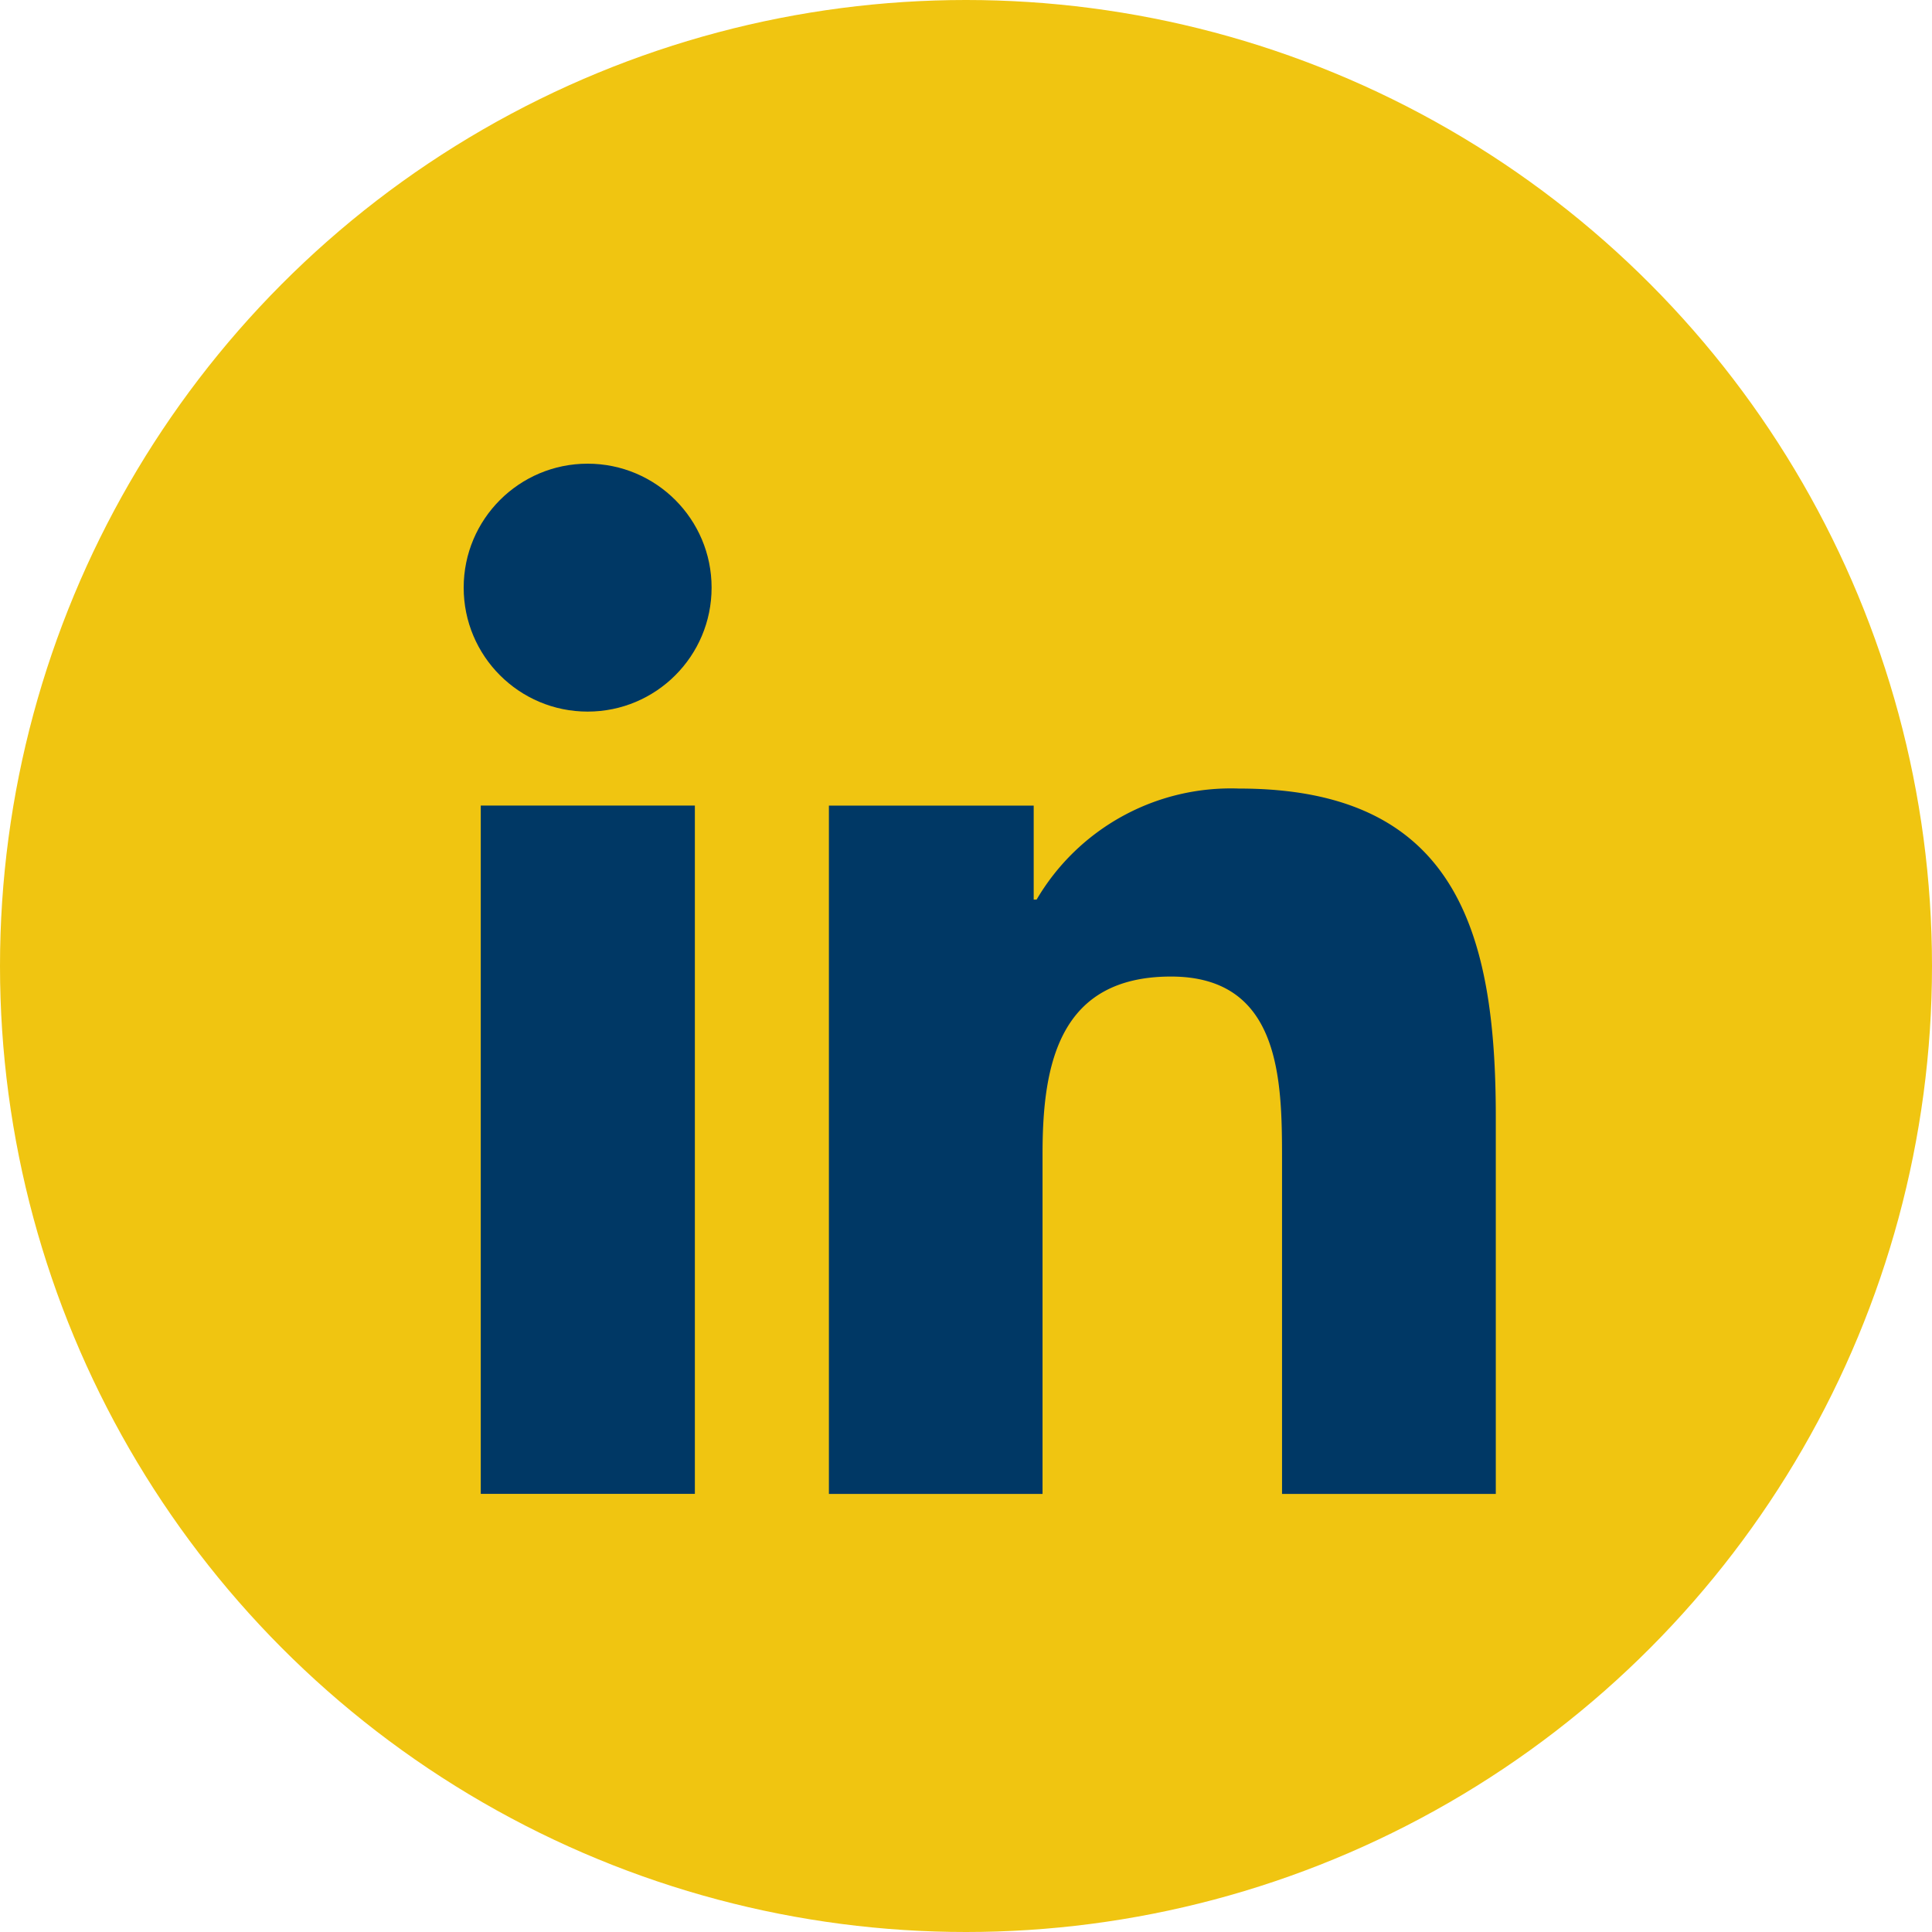
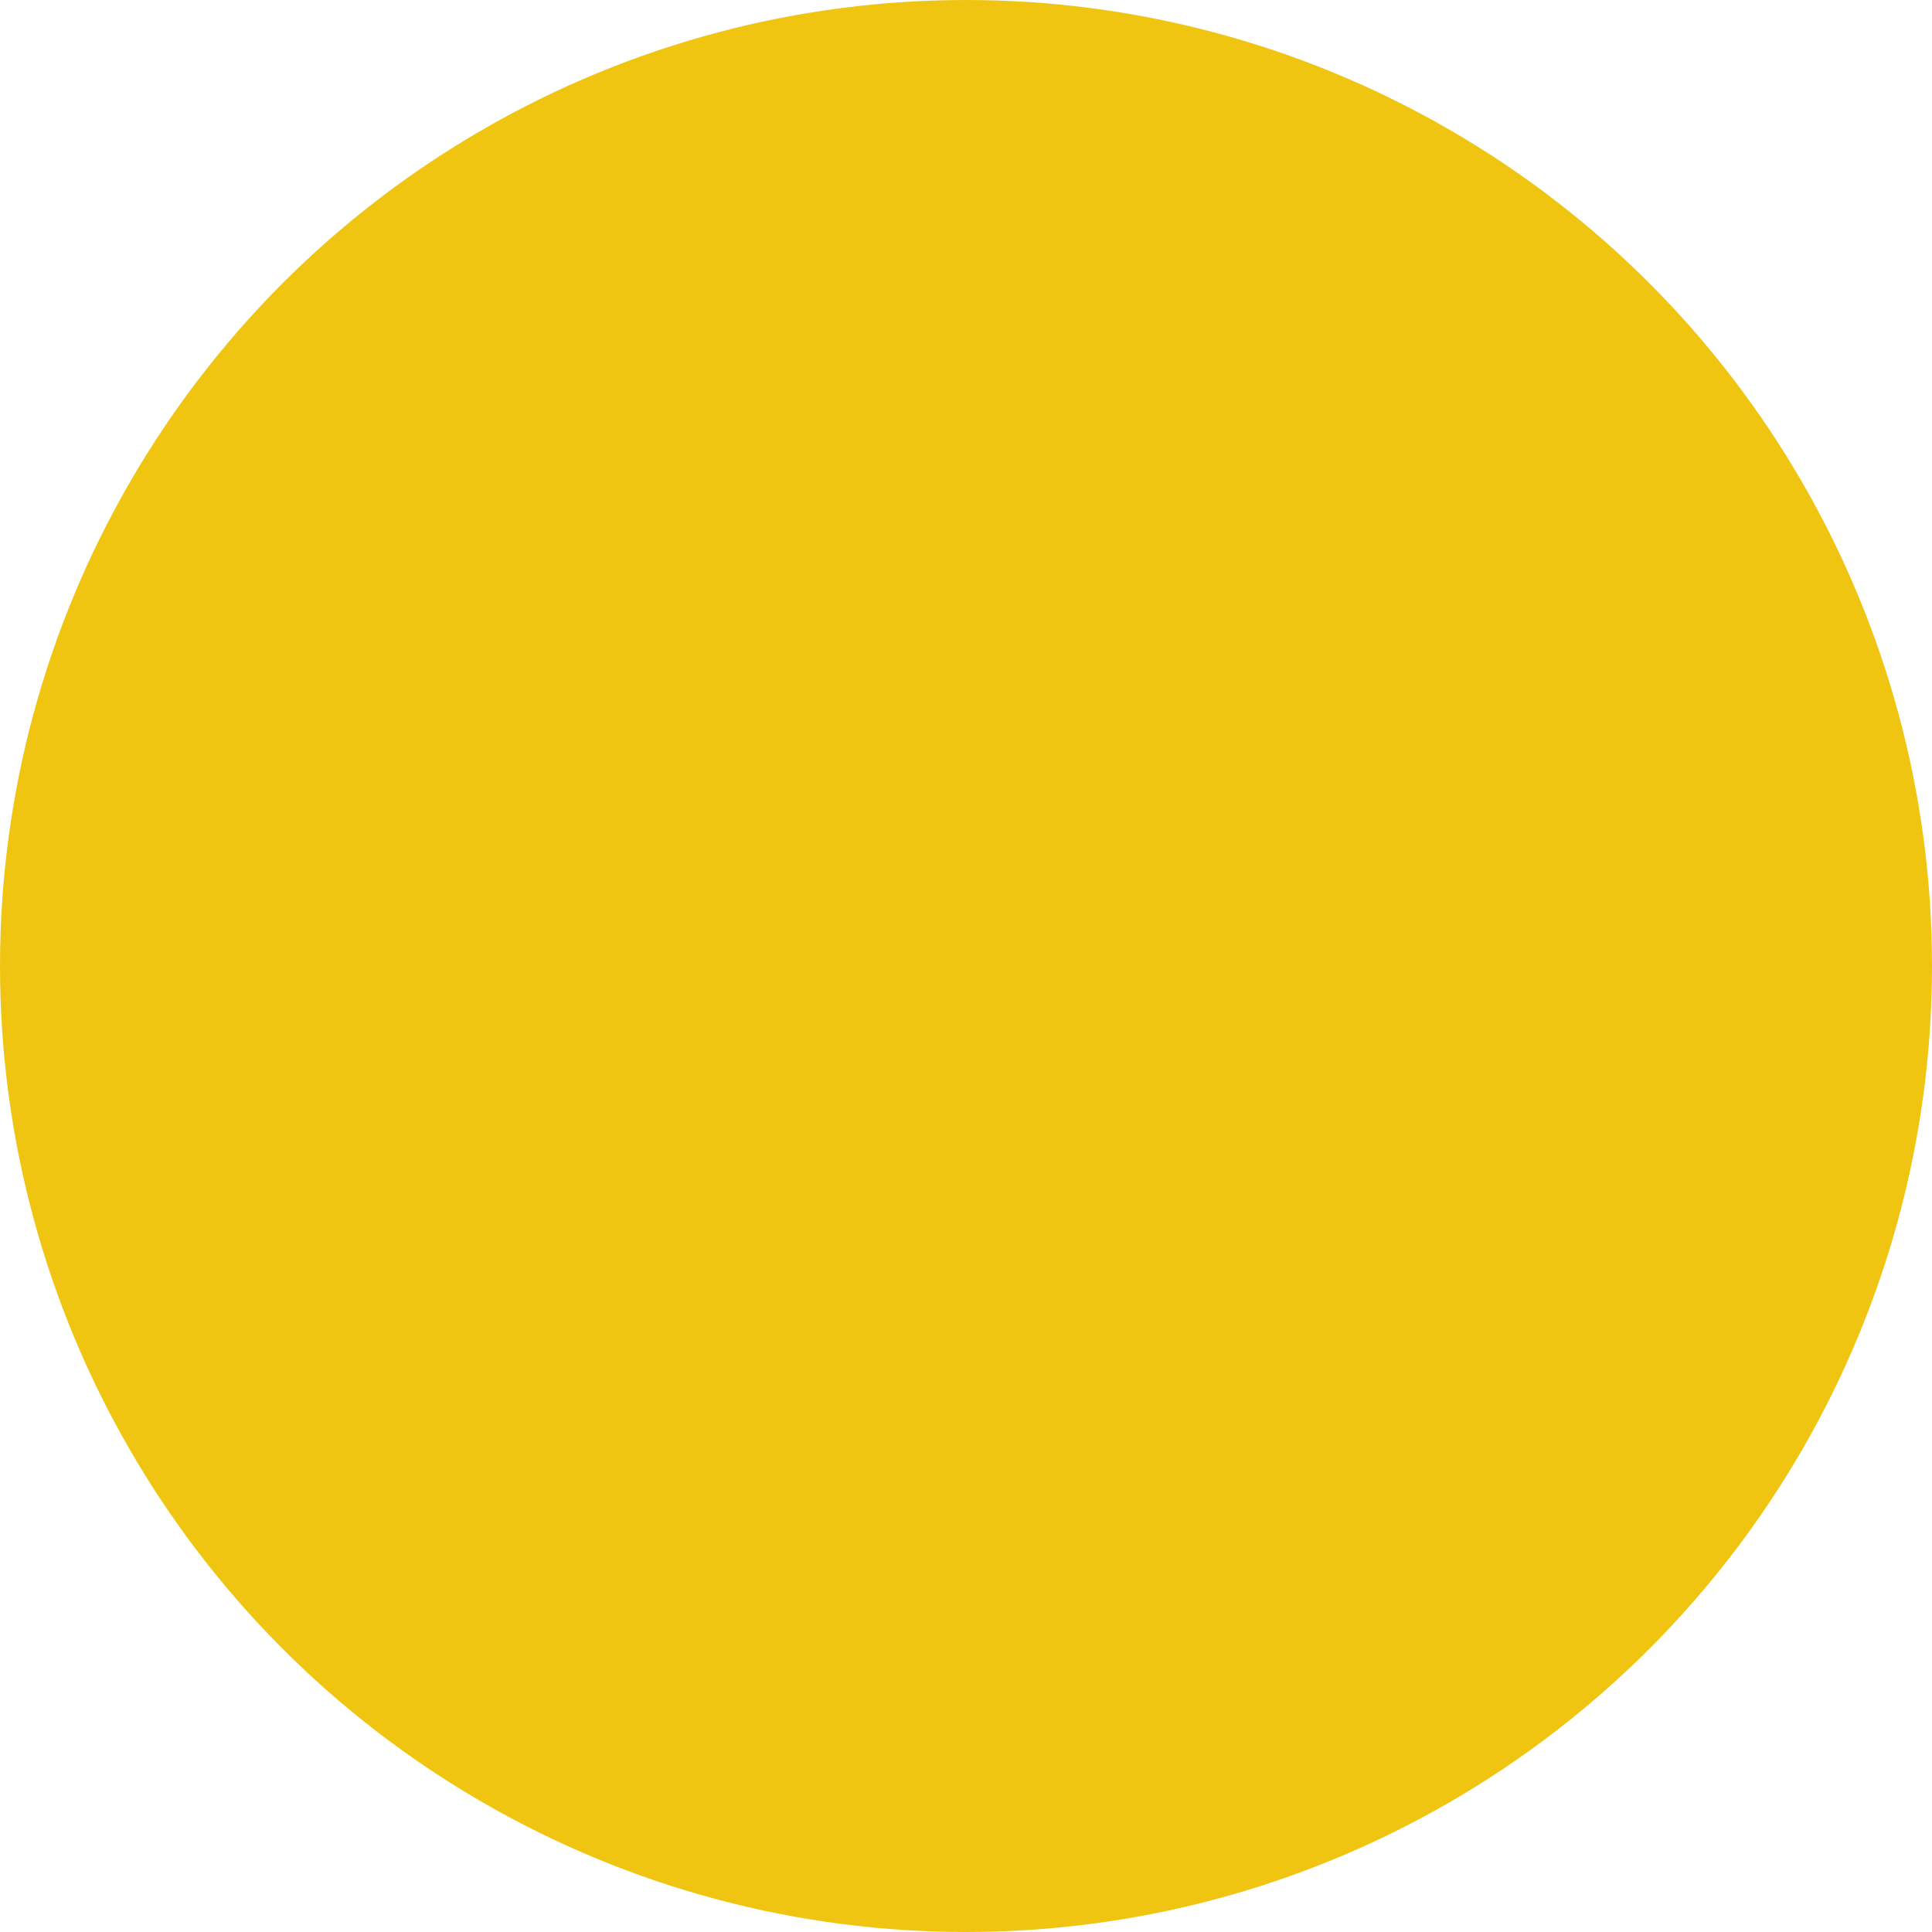
<svg xmlns="http://www.w3.org/2000/svg" width="50" height="50" viewBox="0 0 50 50">
  <defs>
    <style>.a{fill:#f0c511;}.b{fill:#003865;}</style>
  </defs>
  <g transform="translate(-710 -3231)">
    <circle class="a" cx="25" cy="25" r="25" transform="translate(710 3231)" />
    <g transform="translate(722 3243)">
-       <path class="b" d="M195.059,194.3v9.765h-5.532V195.4c0-2.066-.042-4.724-2.874-4.724-2.883,0-3.324,2.25-3.324,4.574v8.815H177.8V186.252H183.1v2.433h.075a5.827,5.827,0,0,1,5.241-2.874C194.018,185.81,195.059,189.5,195.059,194.3Z" transform="translate(-168.348 -177.403)" />
-       <circle class="b" cx="3.208" cy="3.208" r="3.208" />
-       <rect class="b" width="5.541" height="17.813" transform="translate(0.442 8.848)" />
-     </g>
+       </g>
  </g>
</svg>